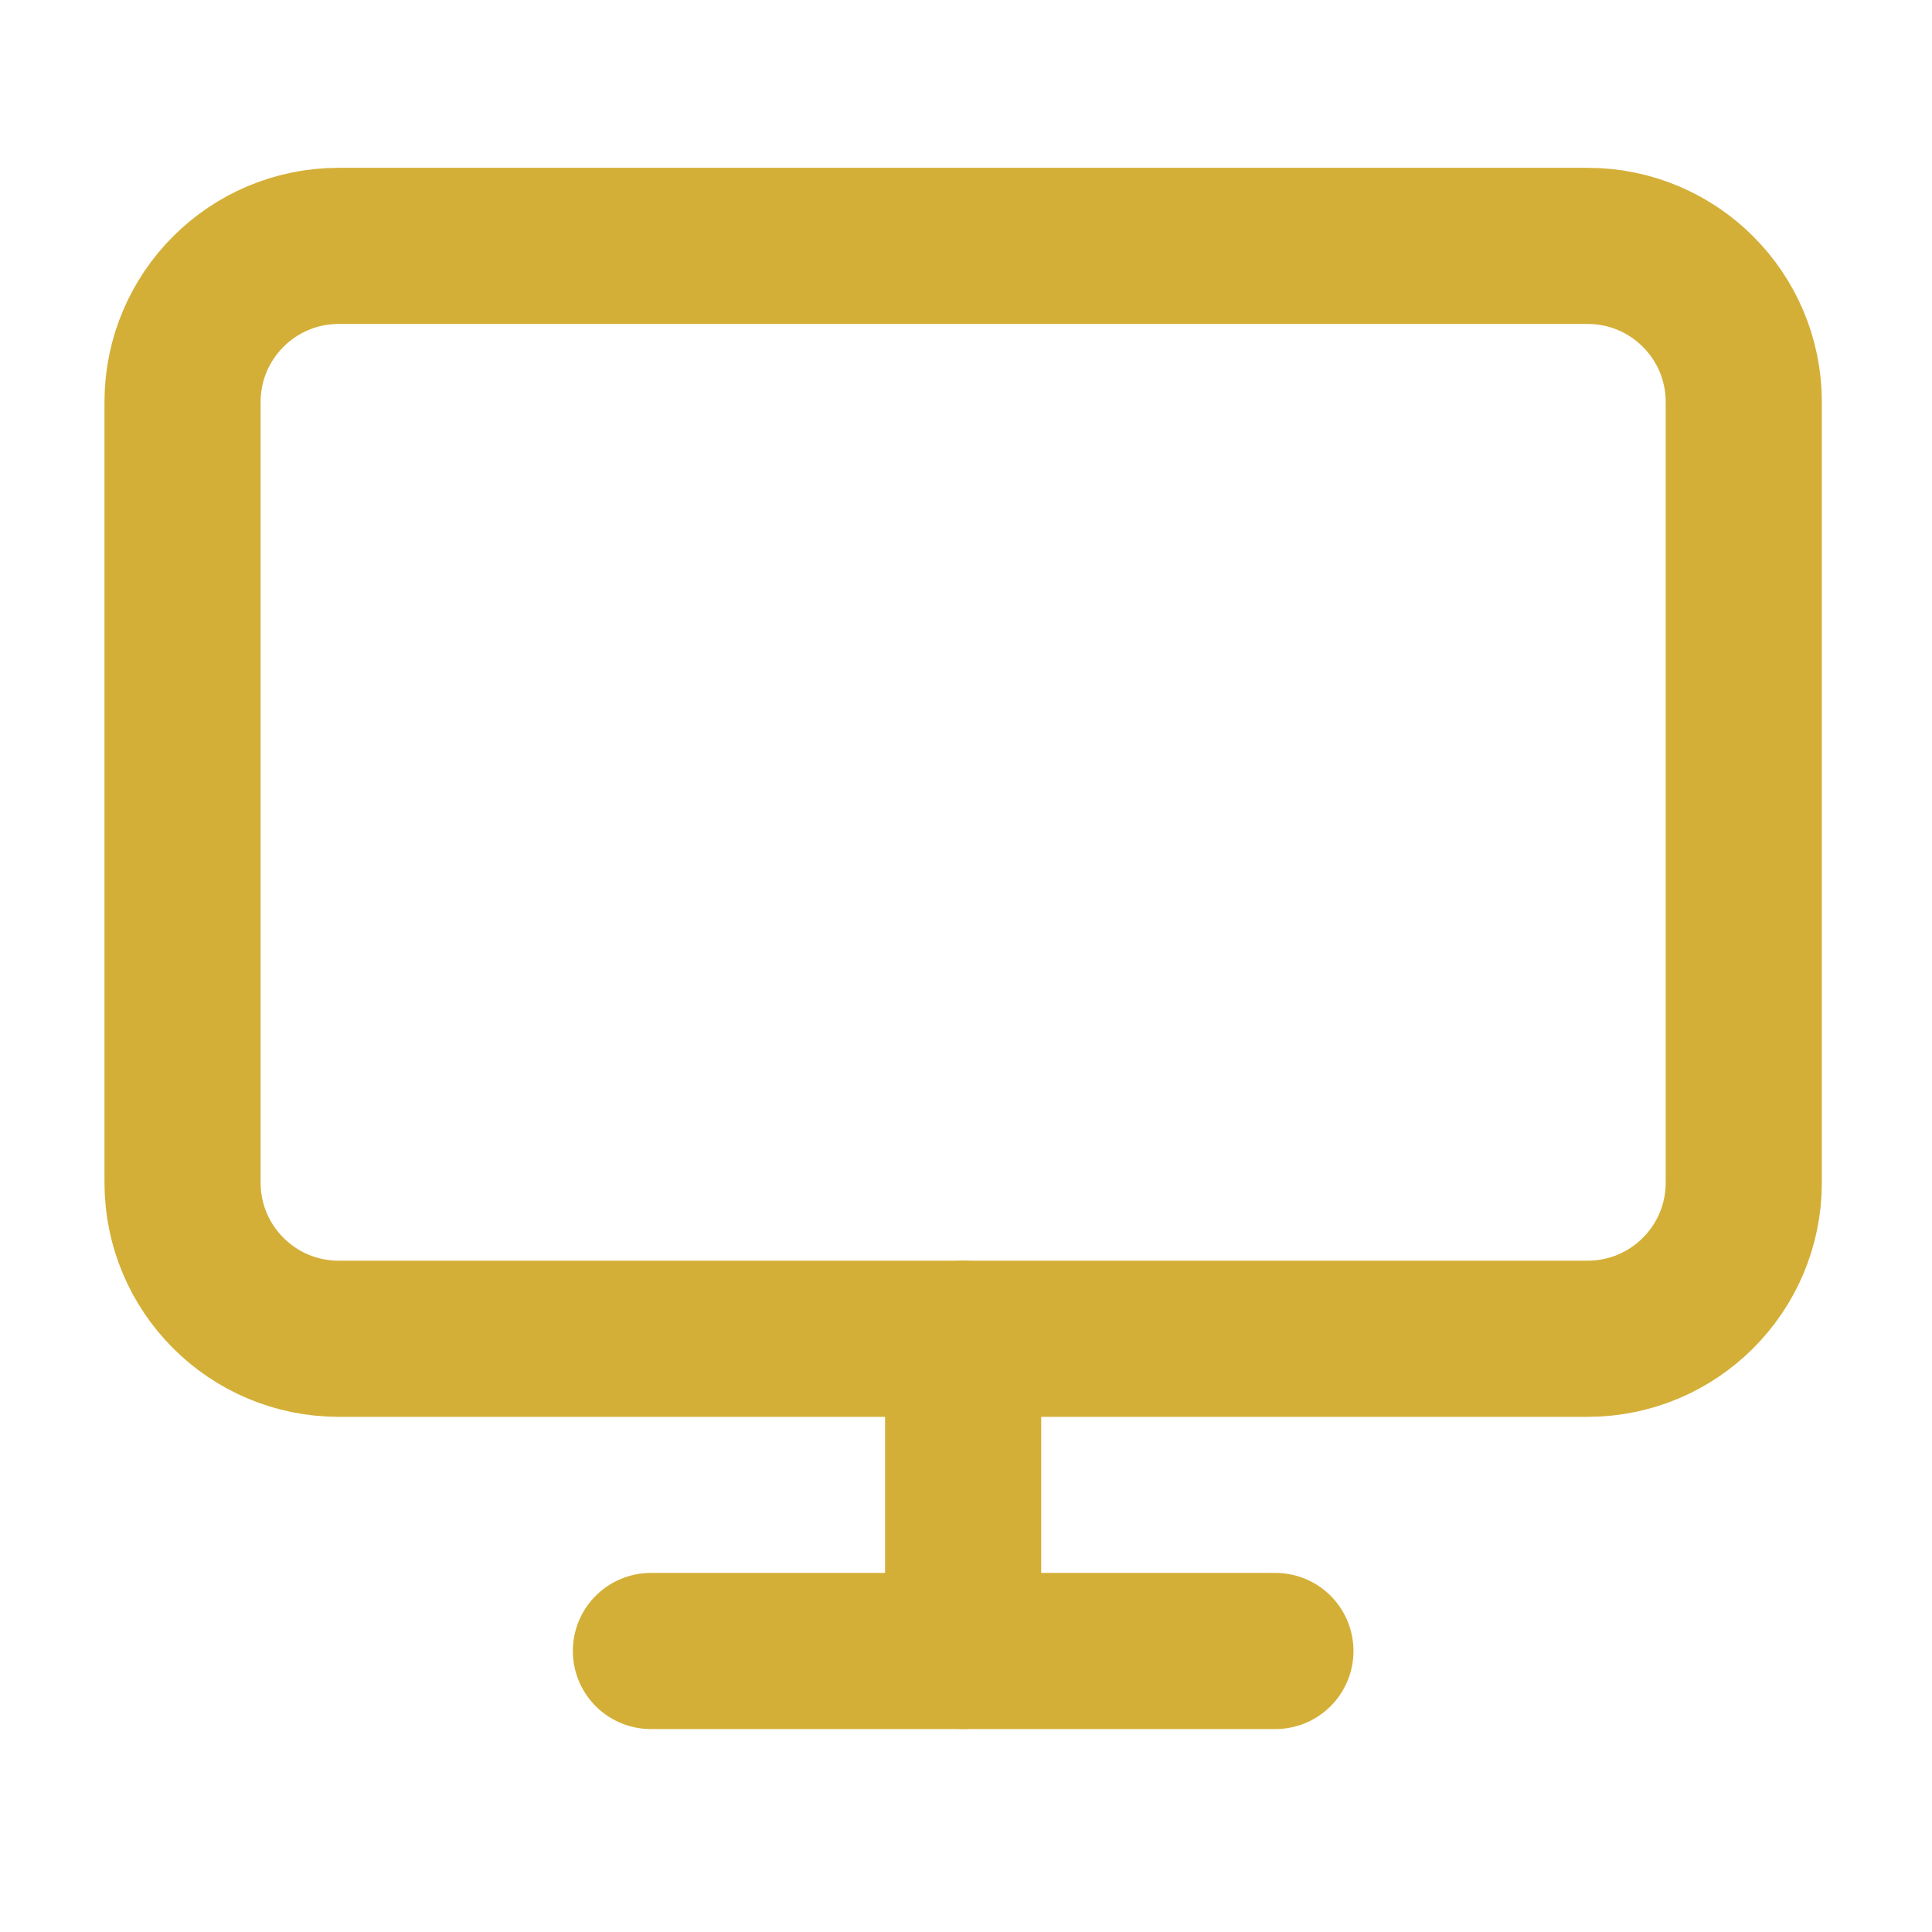
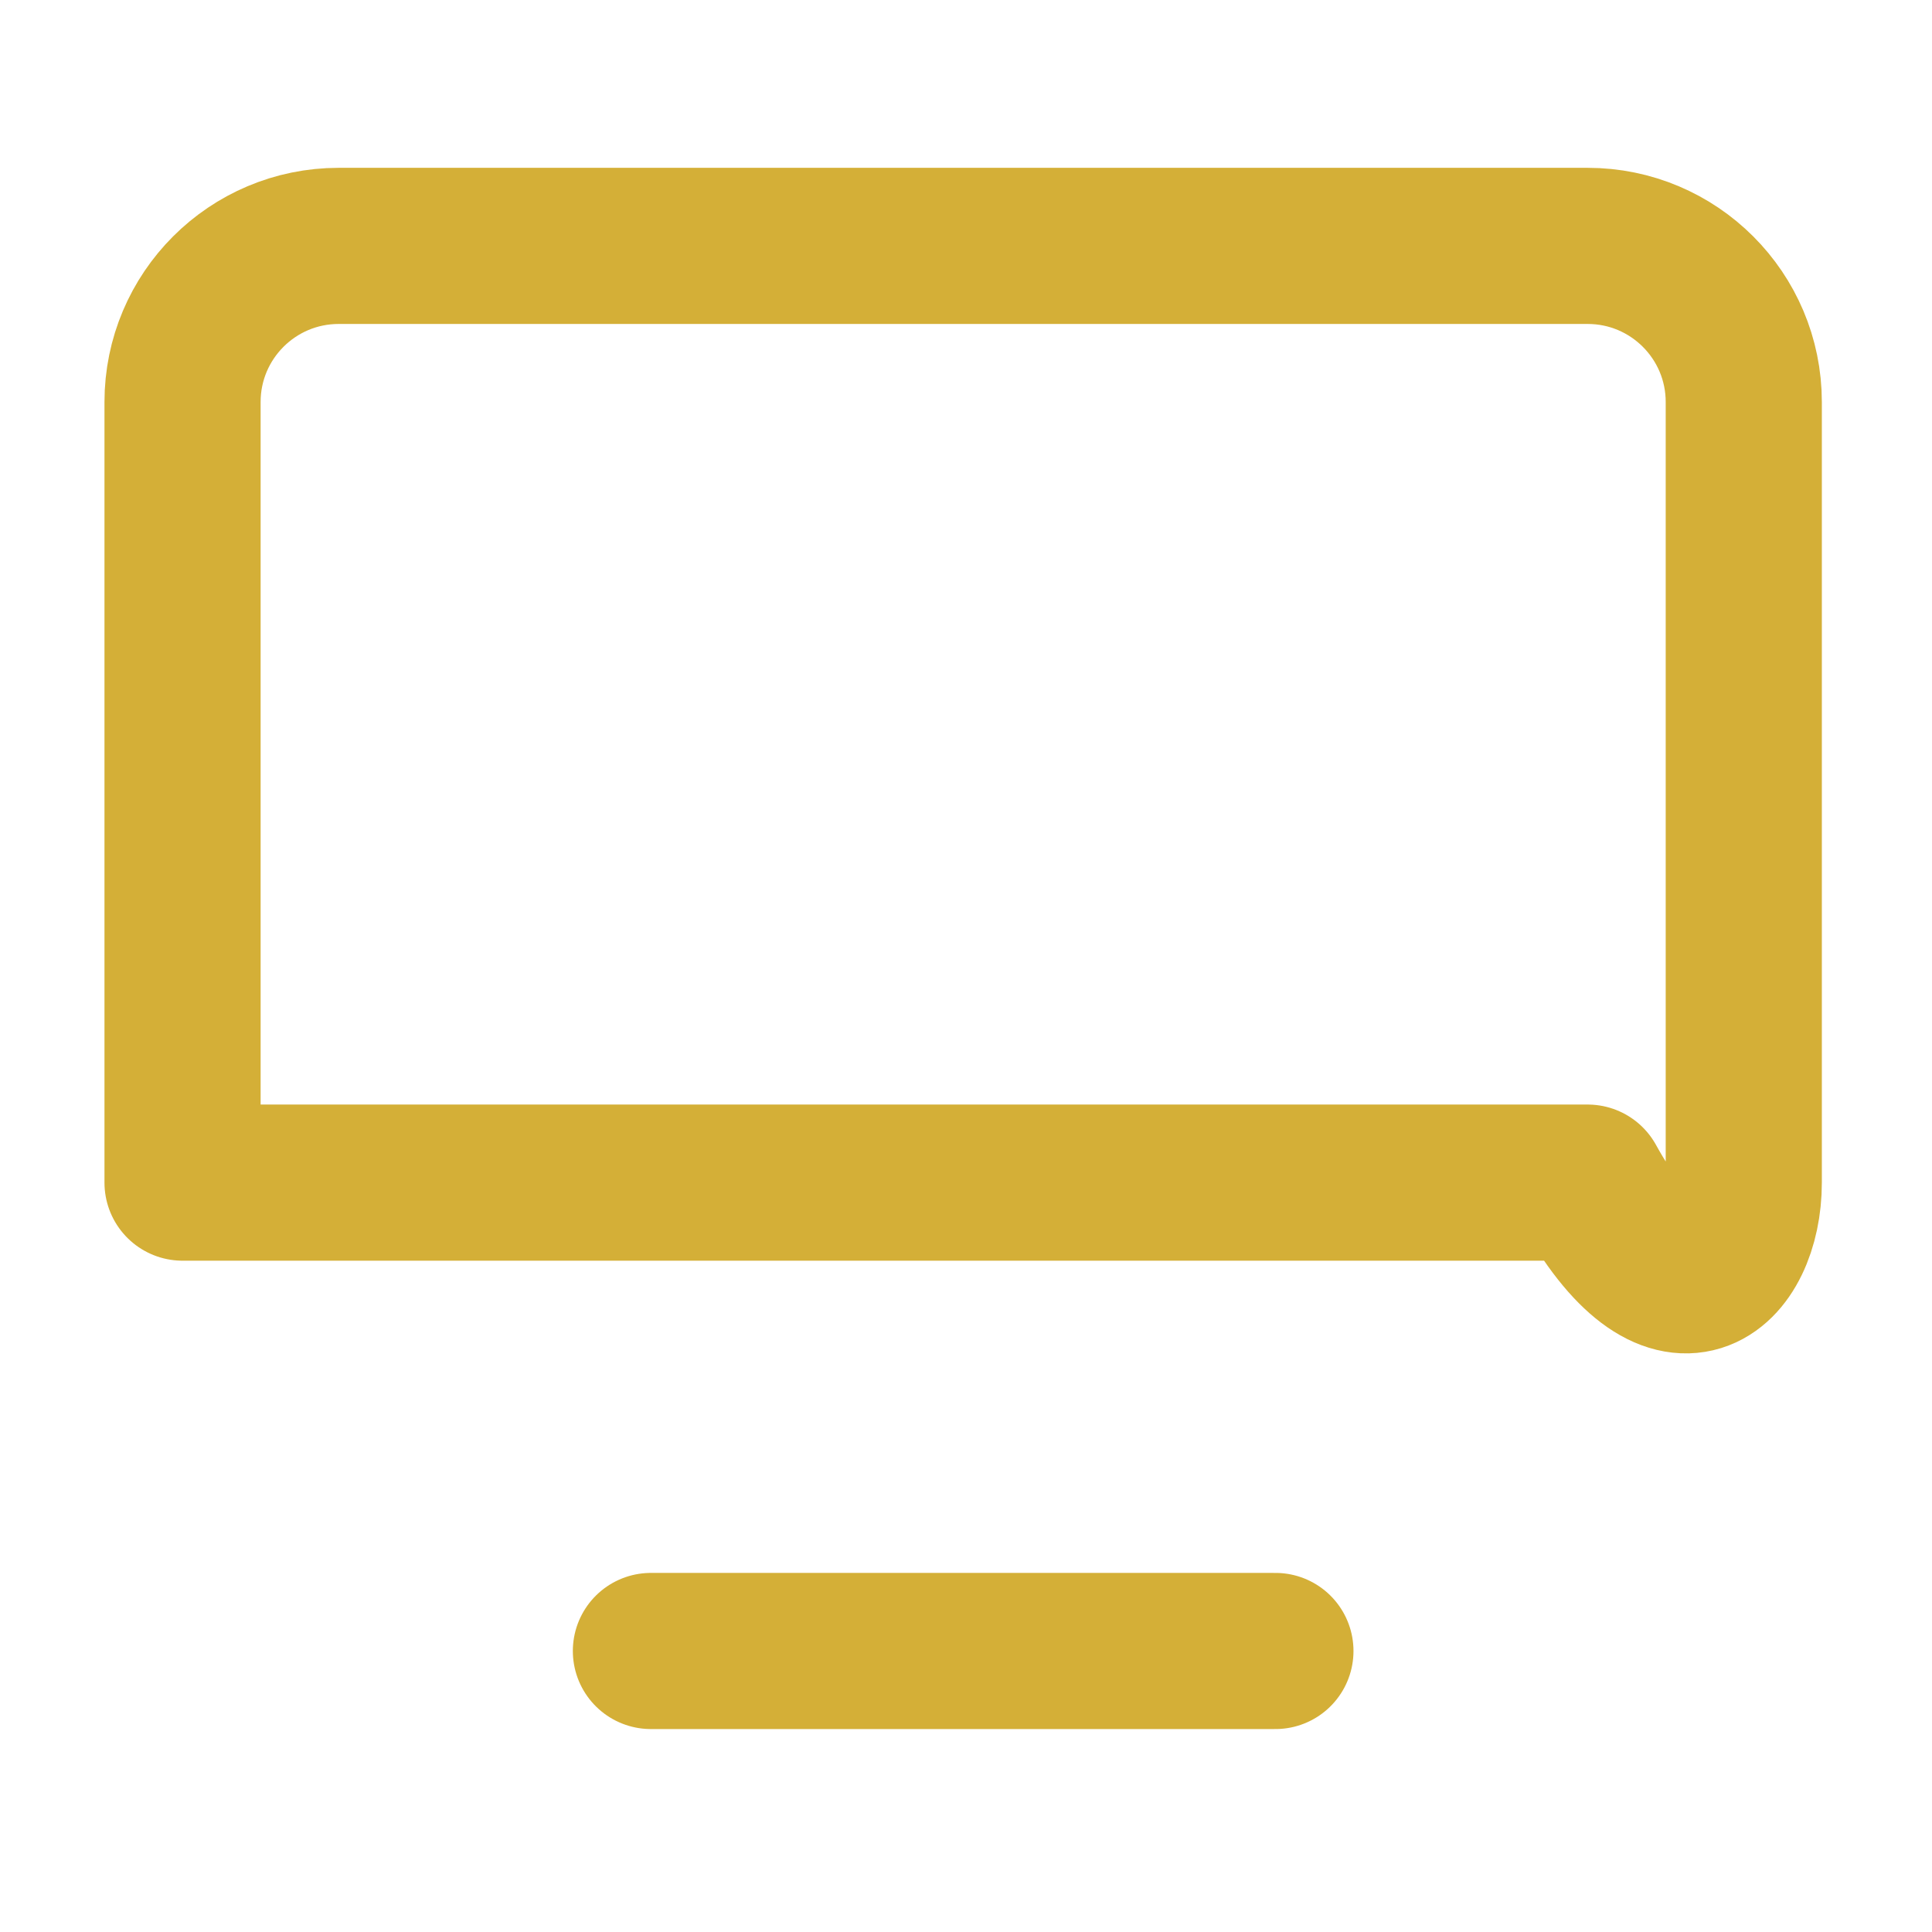
<svg xmlns="http://www.w3.org/2000/svg" width="33" height="33" viewBox="0 0 33 33" fill="none">
-   <path d="M27.118 4.2H5.785C4.312 4.2 3.118 5.394 3.118 6.867V20.2C3.118 21.673 4.312 22.867 5.785 22.867H27.118C28.591 22.867 29.785 21.673 29.785 20.2V6.867C29.785 5.394 28.591 4.2 27.118 4.2Z" stroke="#D4AF37" stroke-width="2.667" stroke-linecap="round" stroke-linejoin="round" />
+   <path d="M27.118 4.2H5.785C4.312 4.2 3.118 5.394 3.118 6.867V20.2H27.118C28.591 22.867 29.785 21.673 29.785 20.2V6.867C29.785 5.394 28.591 4.2 27.118 4.2Z" stroke="#D4AF37" stroke-width="2.667" stroke-linecap="round" stroke-linejoin="round" />
  <path d="M11.118 28.2H21.785" stroke="#D4AF37" stroke-width="2.667" stroke-linecap="round" stroke-linejoin="round" />
-   <path d="M16.451 22.867V28.2" stroke="#D4AF37" stroke-width="2.667" stroke-linecap="round" stroke-linejoin="round" />
</svg>